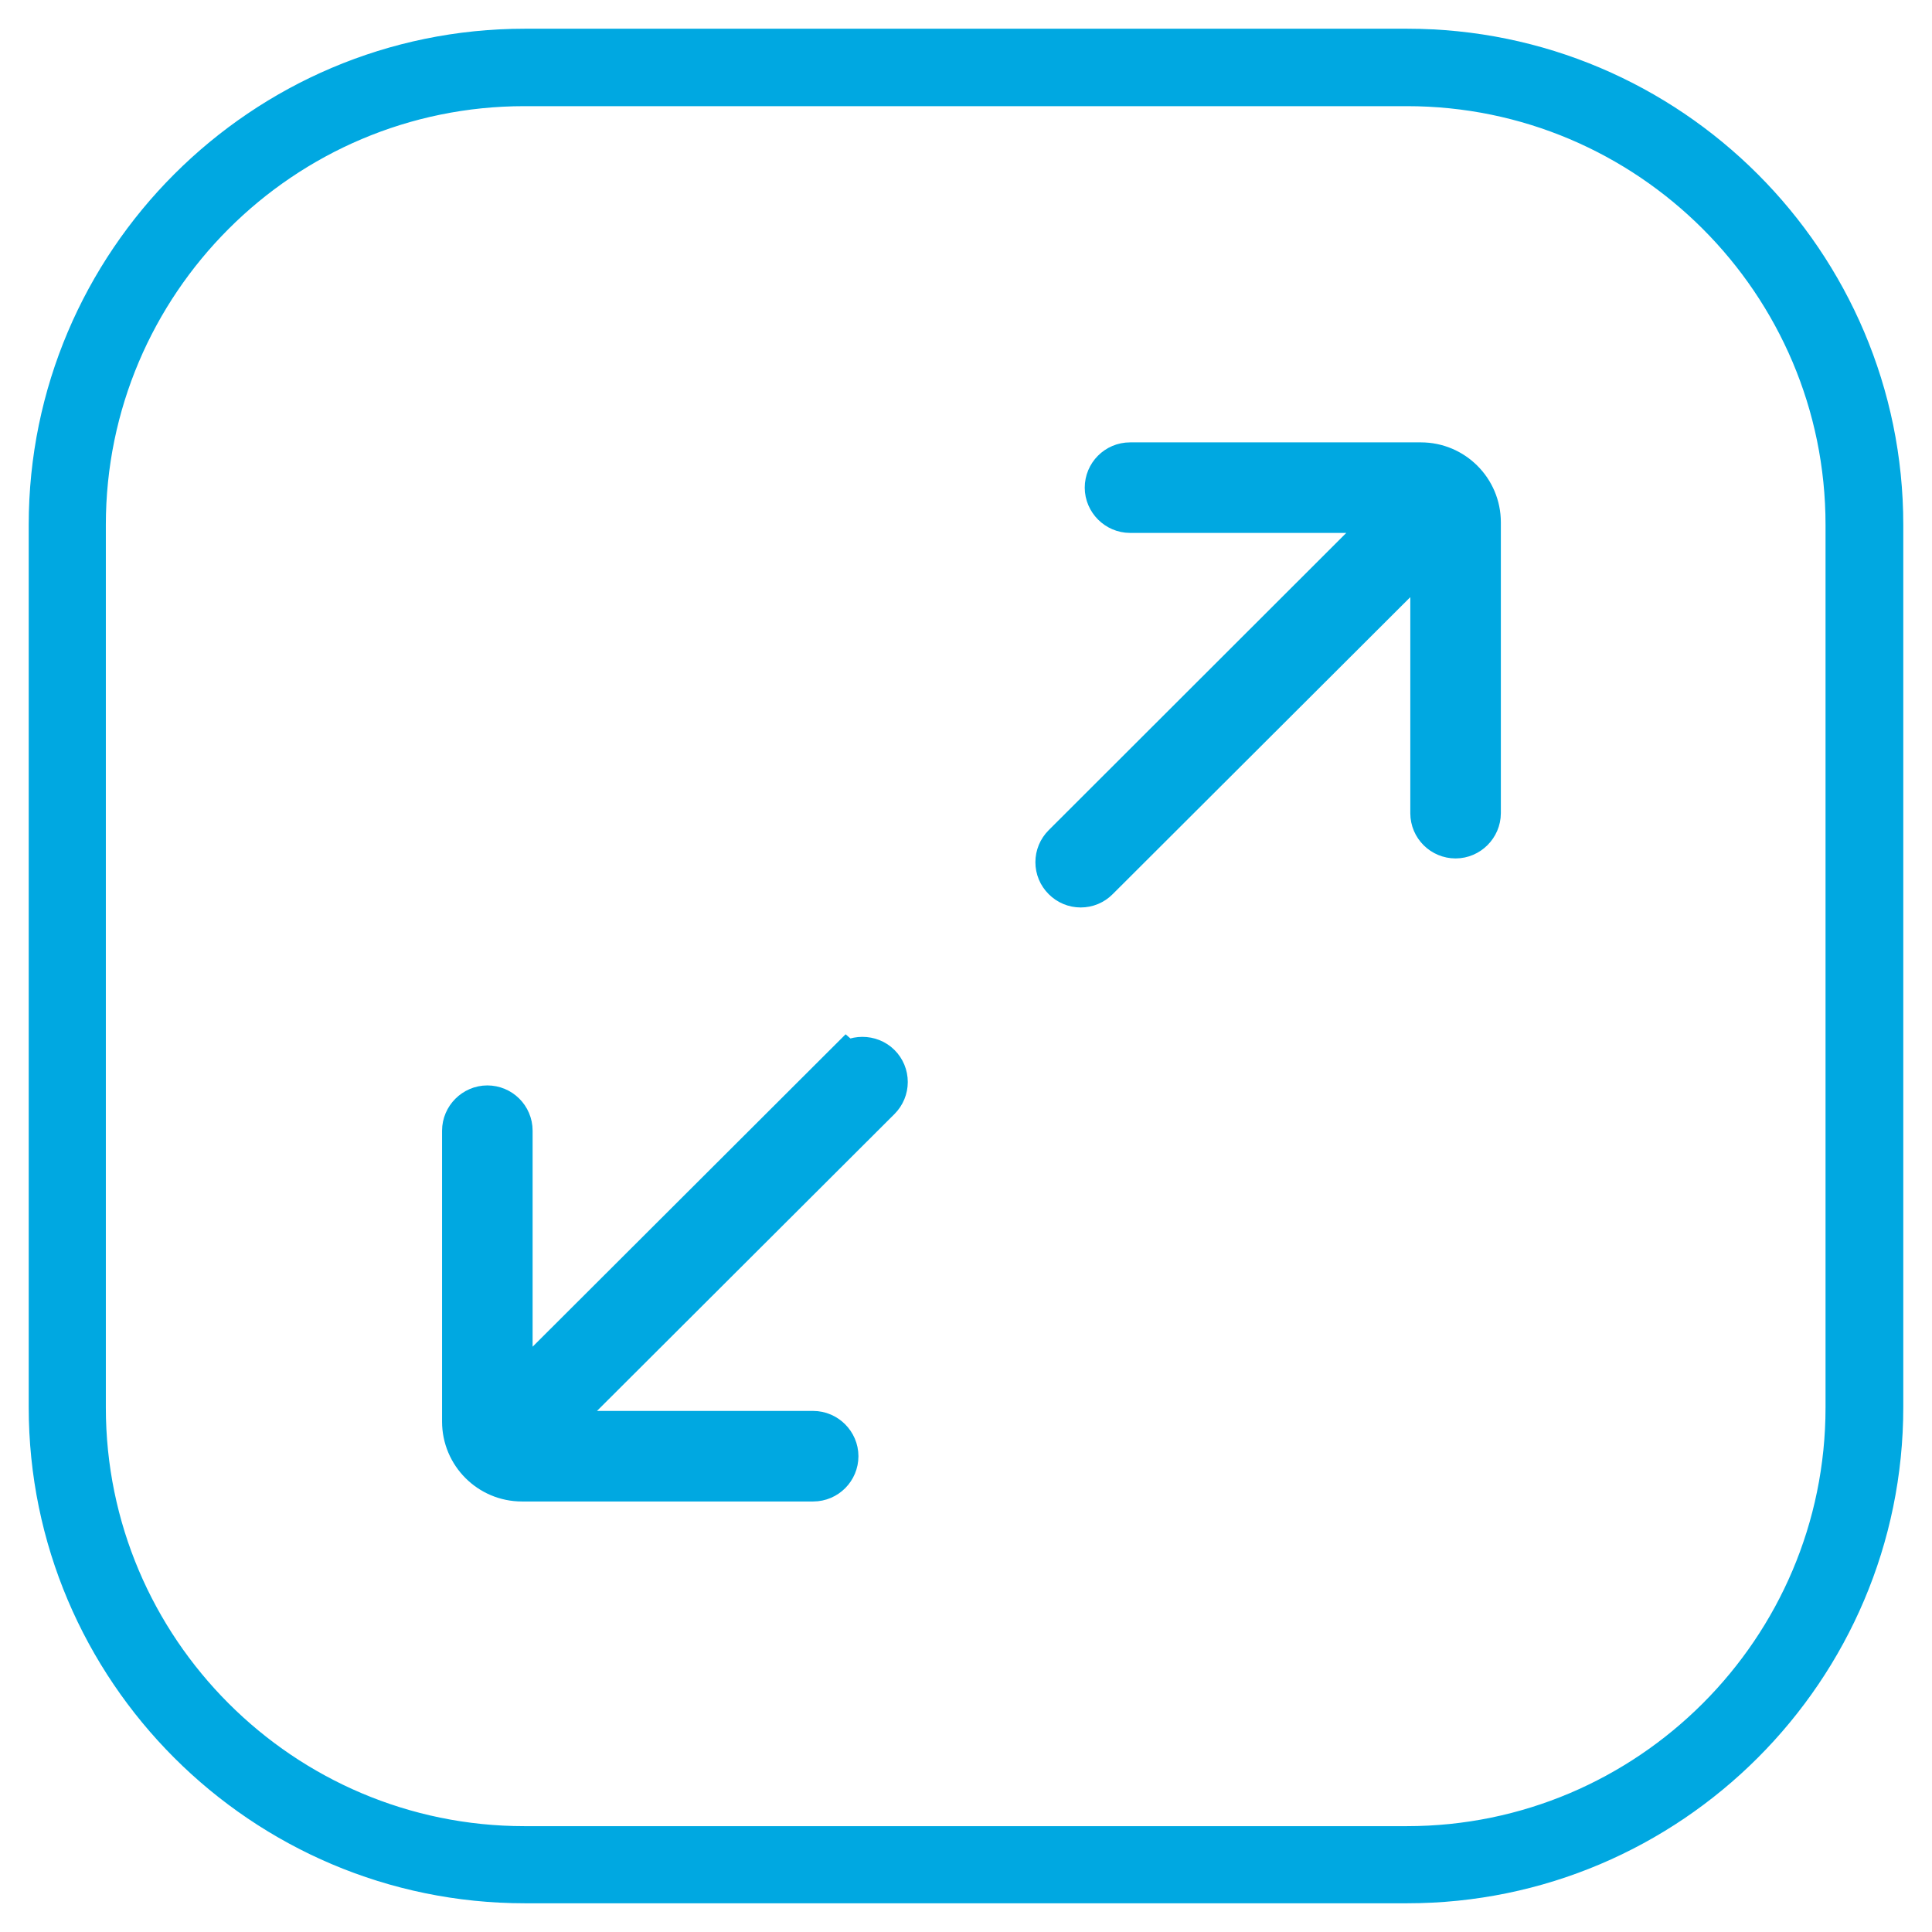
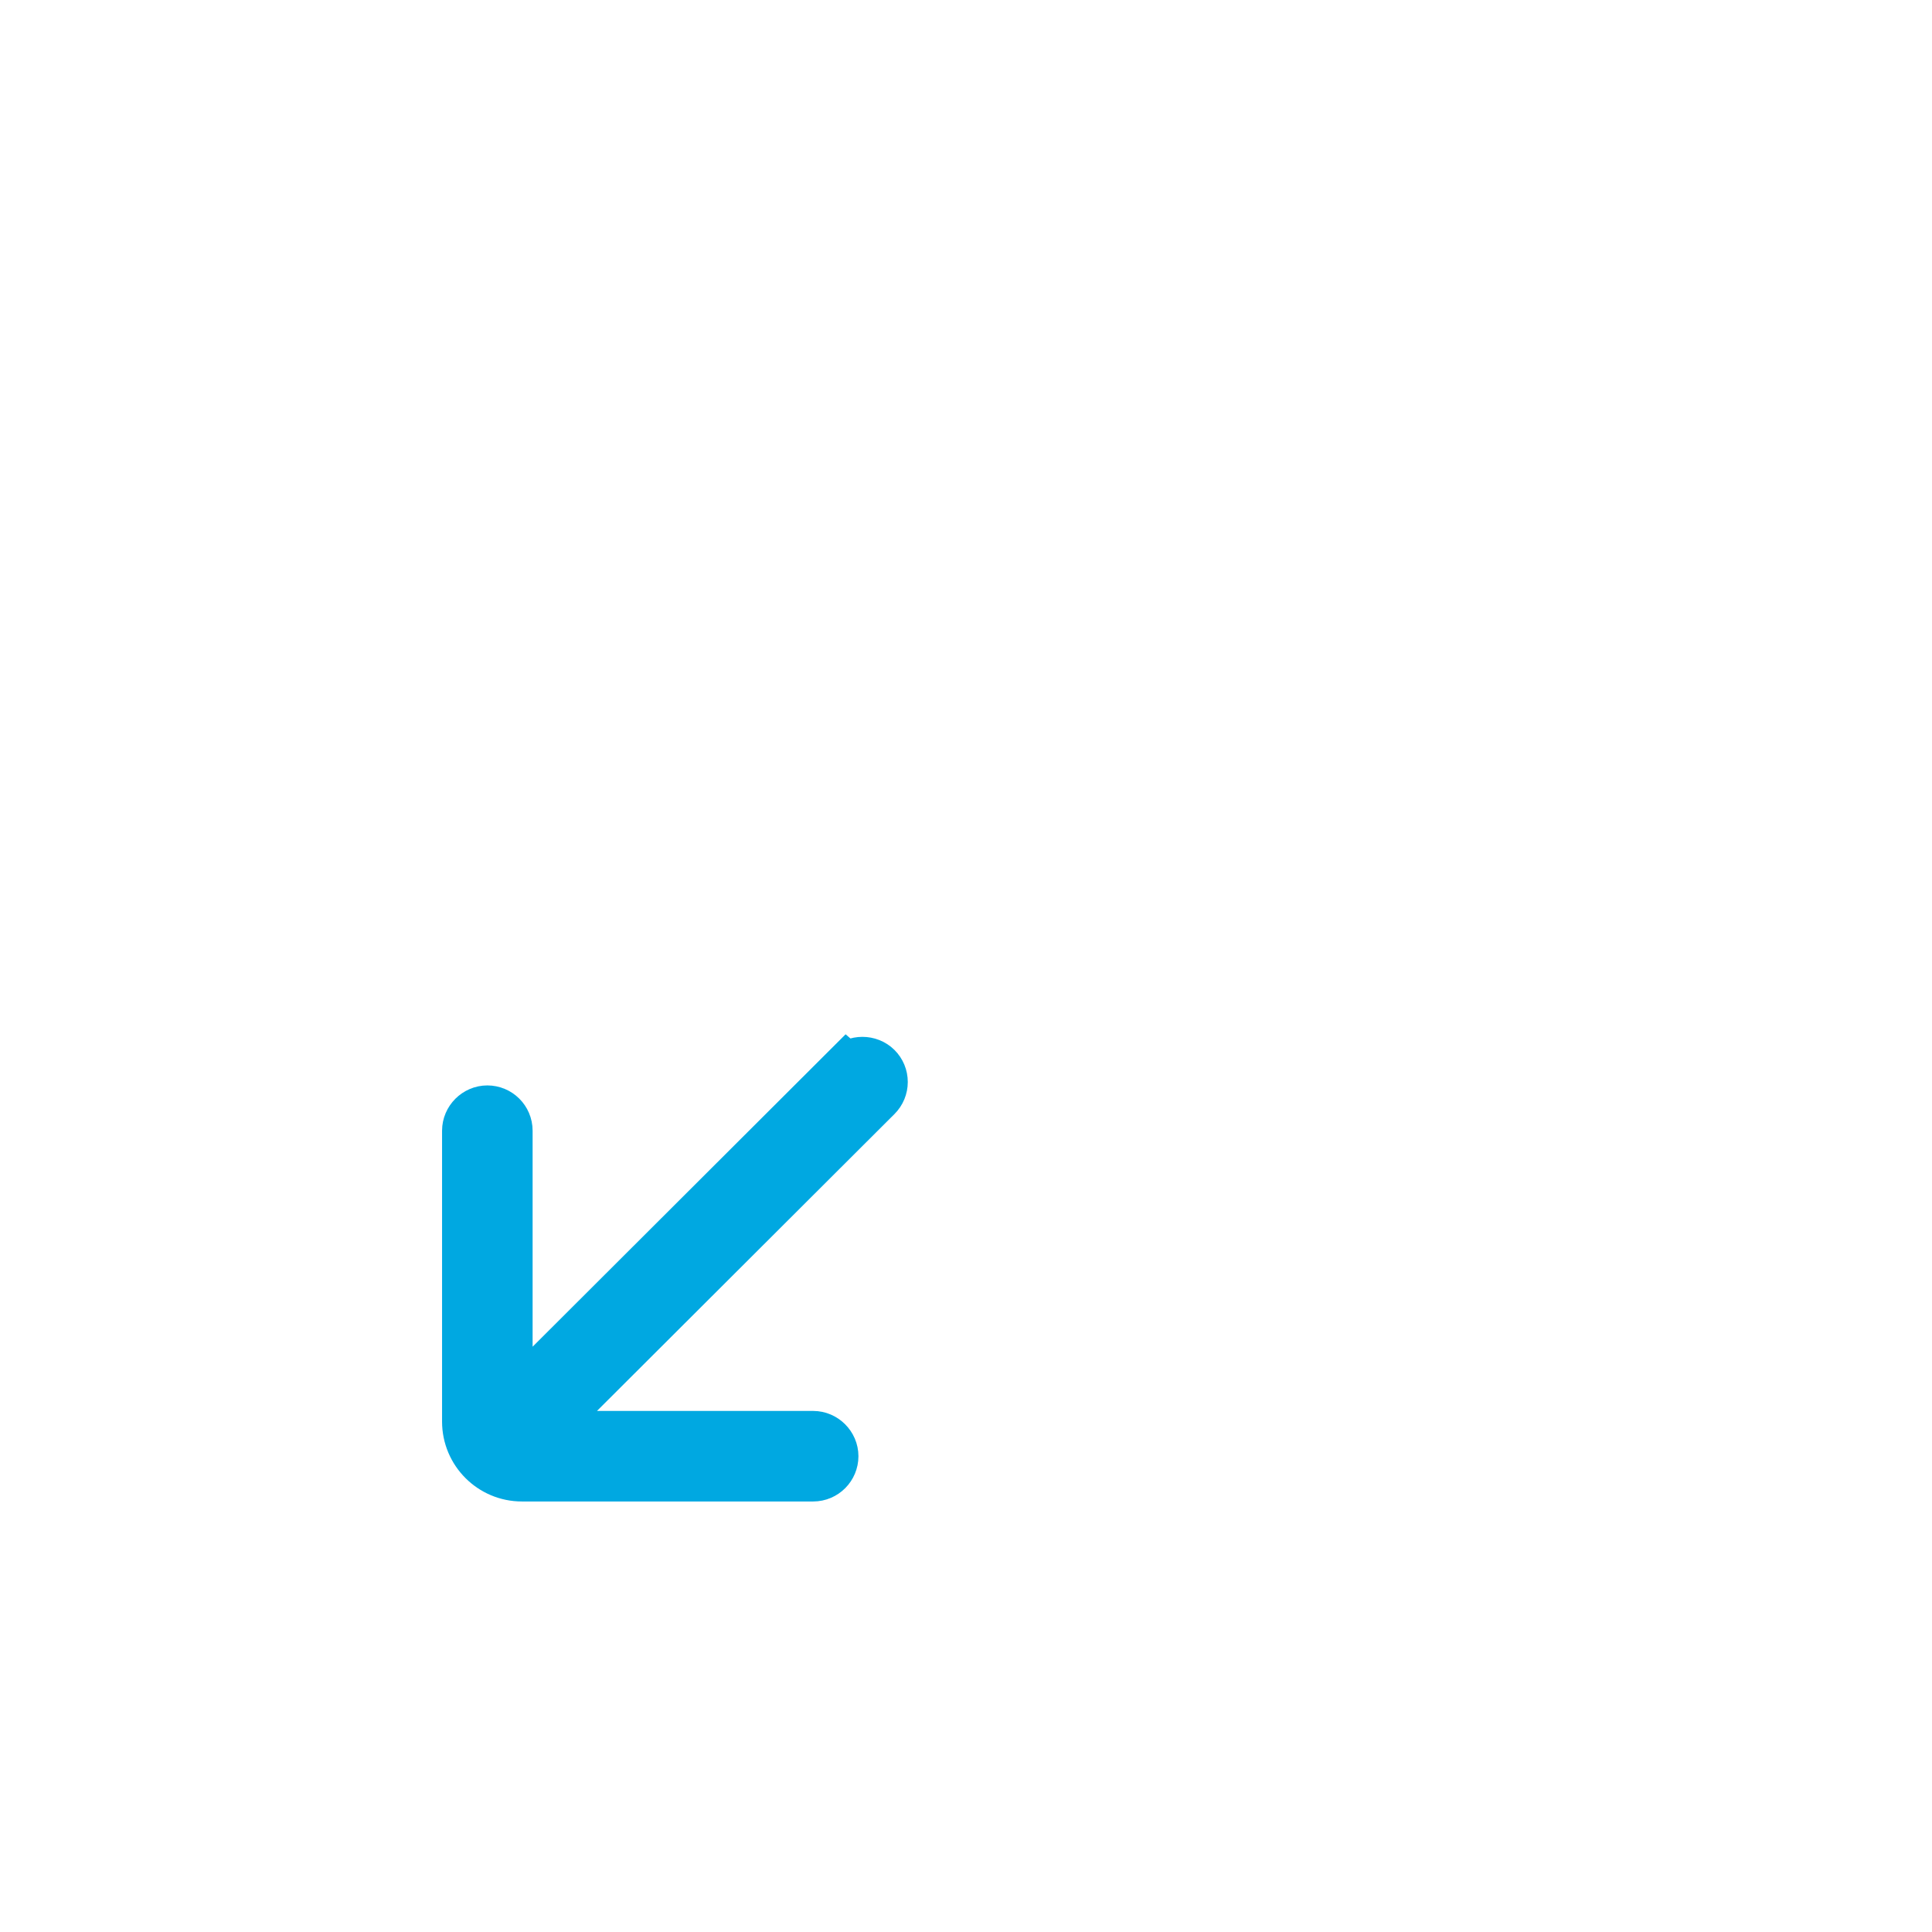
<svg xmlns="http://www.w3.org/2000/svg" width="37" height="37" viewBox="0 0 37 37" fill="none">
-   <path d="M26.949 1H10.051C5.062 1 1 5.062 1 10.051V26.949C1 31.938 5.062 36 10.051 36H26.949C31.938 36 36 31.938 36 26.949V10.051C36 5.062 31.938 1 26.949 1ZM35.411 26.956C35.411 31.625 31.613 35.423 26.943 35.423H10.044C5.375 35.423 1.577 31.625 1.577 26.956V10.051C1.577 5.381 5.375 1.583 10.044 1.583H26.943C31.613 1.583 35.411 5.381 35.411 10.051V26.949V26.956Z" fill="#00A8E1" stroke="#00A8E1" stroke-width="0.9" />
-   <path d="M27.219 8.922H21.642C21.409 8.922 21.224 9.112 21.224 9.339C21.224 9.566 21.415 9.756 21.642 9.756H26.87L20.402 16.217C20.322 16.297 20.279 16.401 20.279 16.512C20.279 16.622 20.322 16.727 20.402 16.806C20.482 16.886 20.586 16.929 20.697 16.929C20.807 16.929 20.912 16.886 20.991 16.806L27.459 10.351V15.573C27.459 15.806 27.649 15.99 27.876 15.99C28.103 15.99 28.293 15.8 28.293 15.573V10.002C28.293 9.406 27.808 8.922 27.213 8.922H27.219Z" fill="#00A8E1" stroke="#00A8E1" stroke-width="0.9" />
  <path d="M16.217 20.421L9.75 26.876V21.654C9.75 21.421 9.56 21.237 9.333 21.237C9.106 21.237 8.916 21.427 8.916 21.654V27.225C8.916 27.821 9.4 28.305 9.995 28.305H15.573C15.806 28.305 15.99 28.115 15.99 27.888C15.99 27.661 15.8 27.471 15.573 27.471H10.345L16.813 21.016C16.892 20.936 16.935 20.832 16.935 20.721C16.935 20.611 16.892 20.506 16.813 20.427C16.653 20.267 16.377 20.267 16.224 20.427L16.217 20.421Z" fill="#00A8E1" stroke="#00A8E1" stroke-width="0.9" />
</svg>